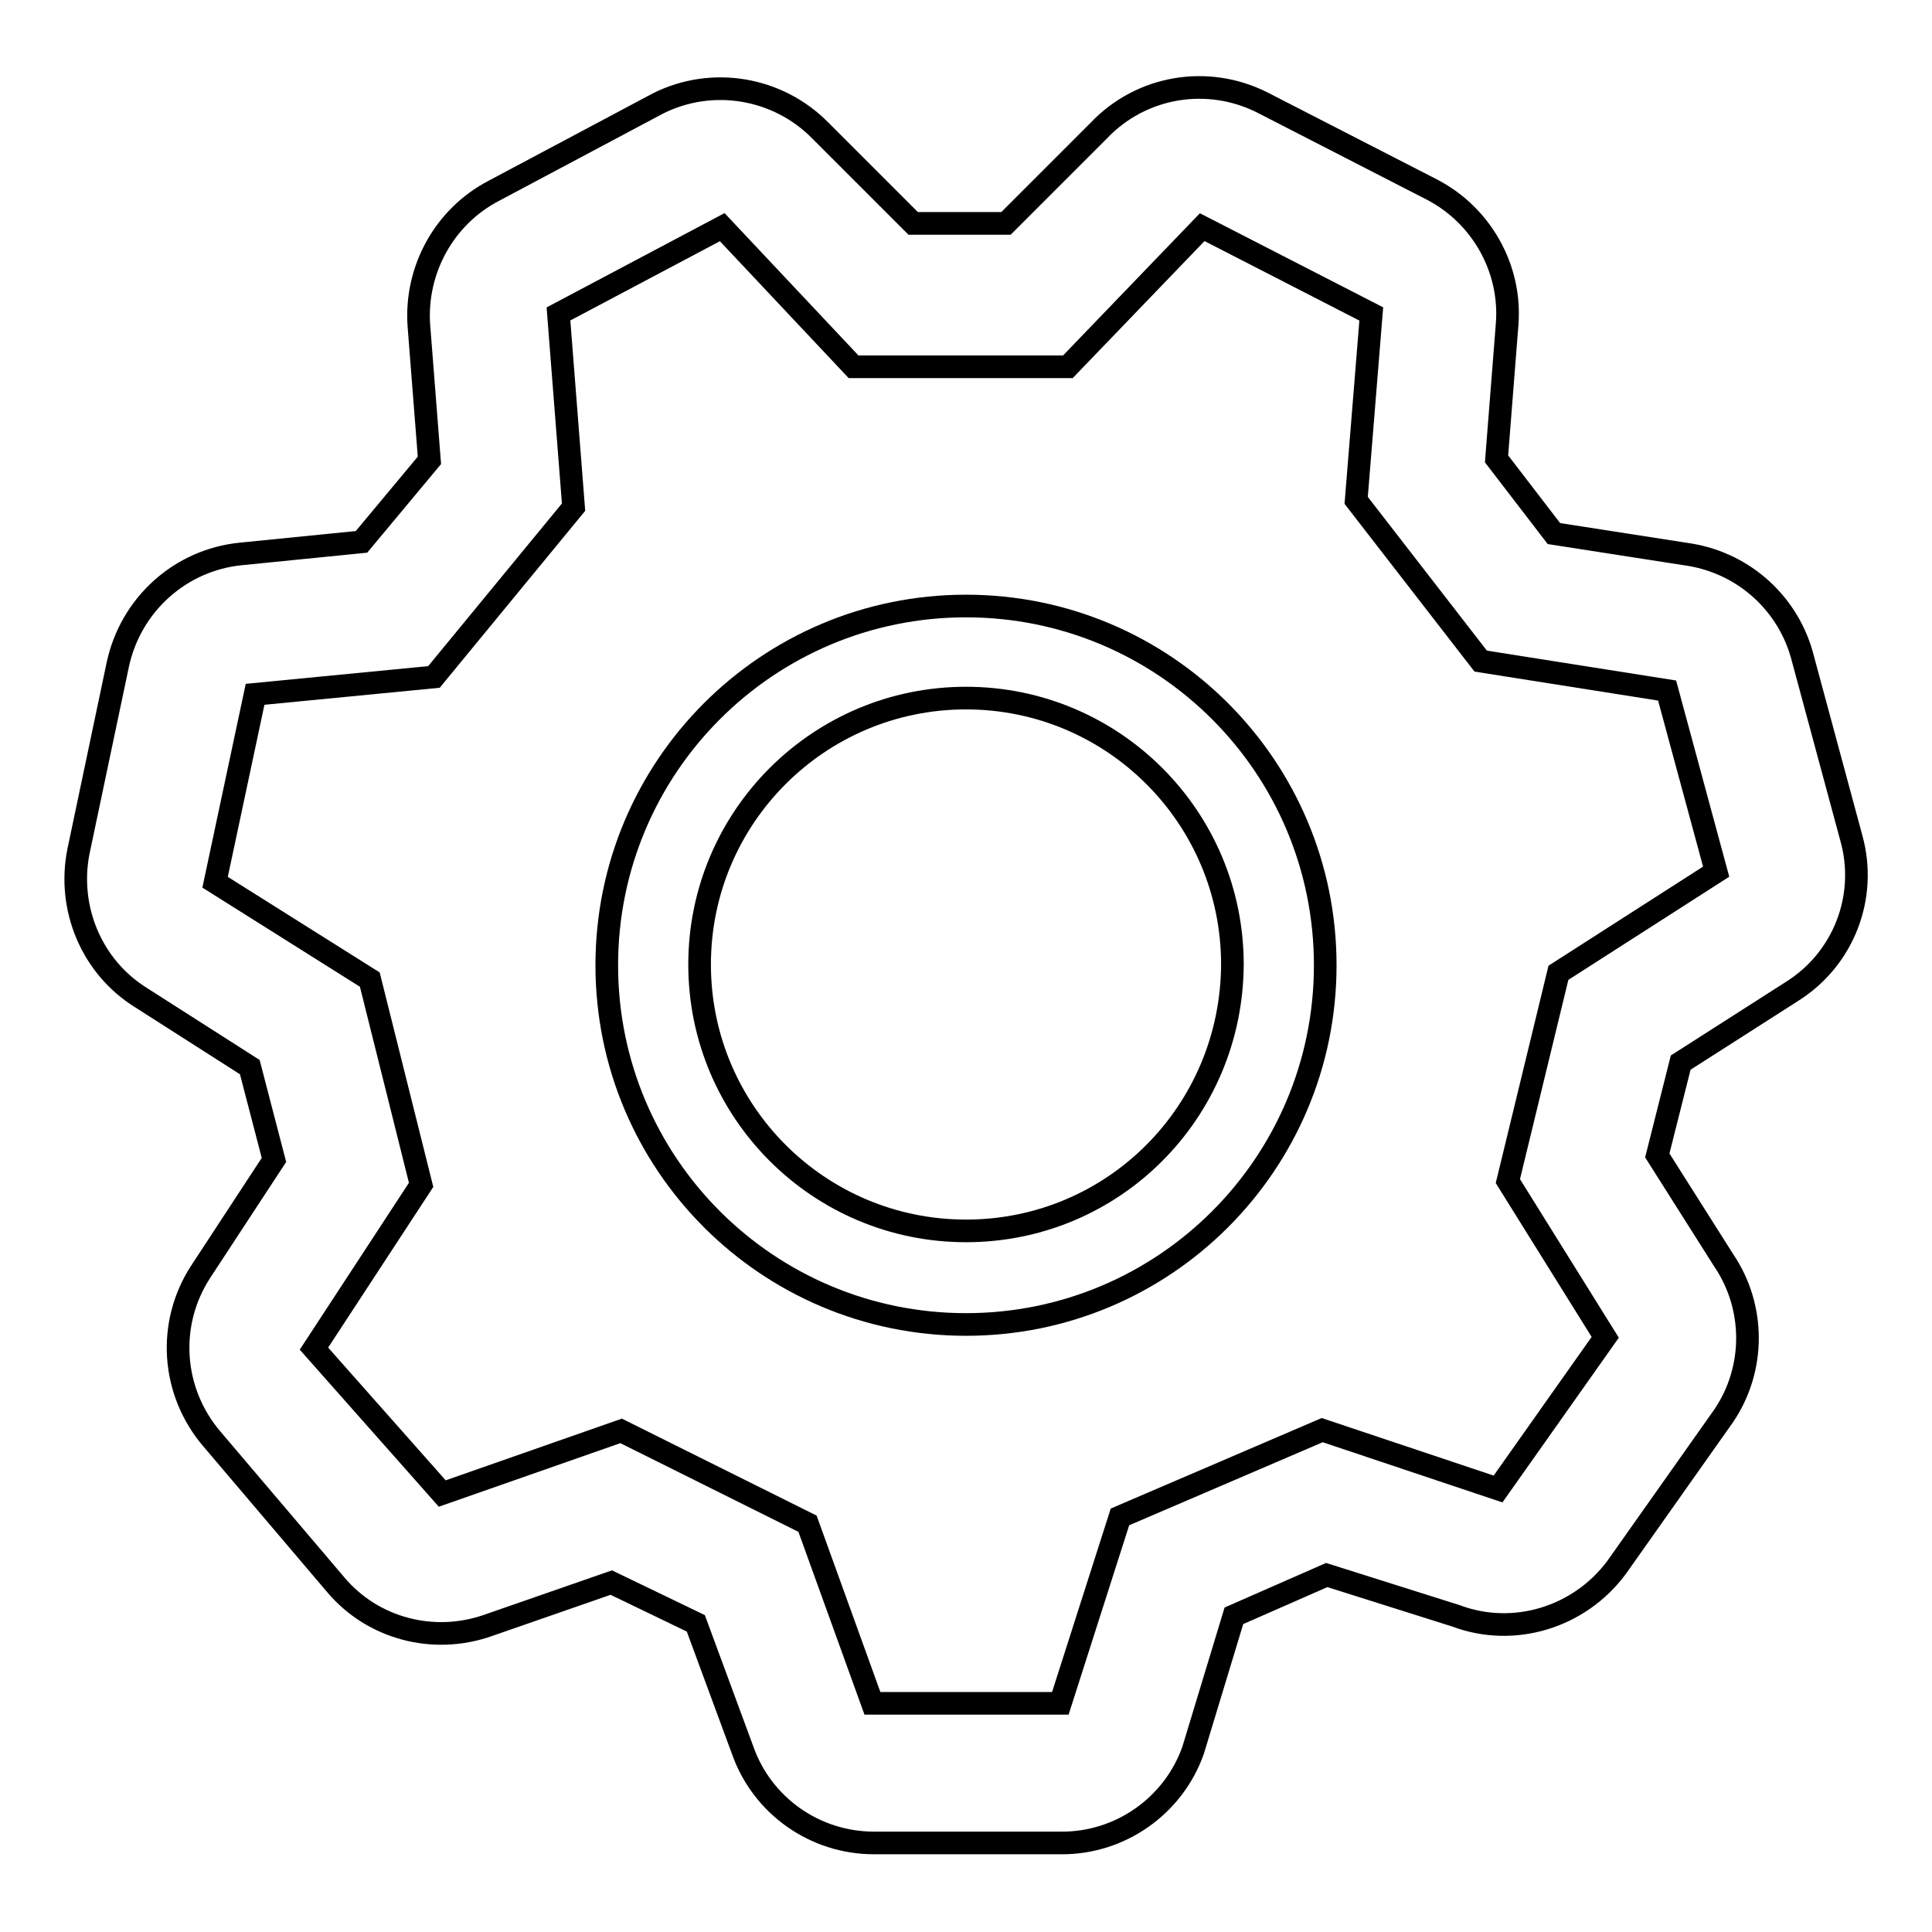
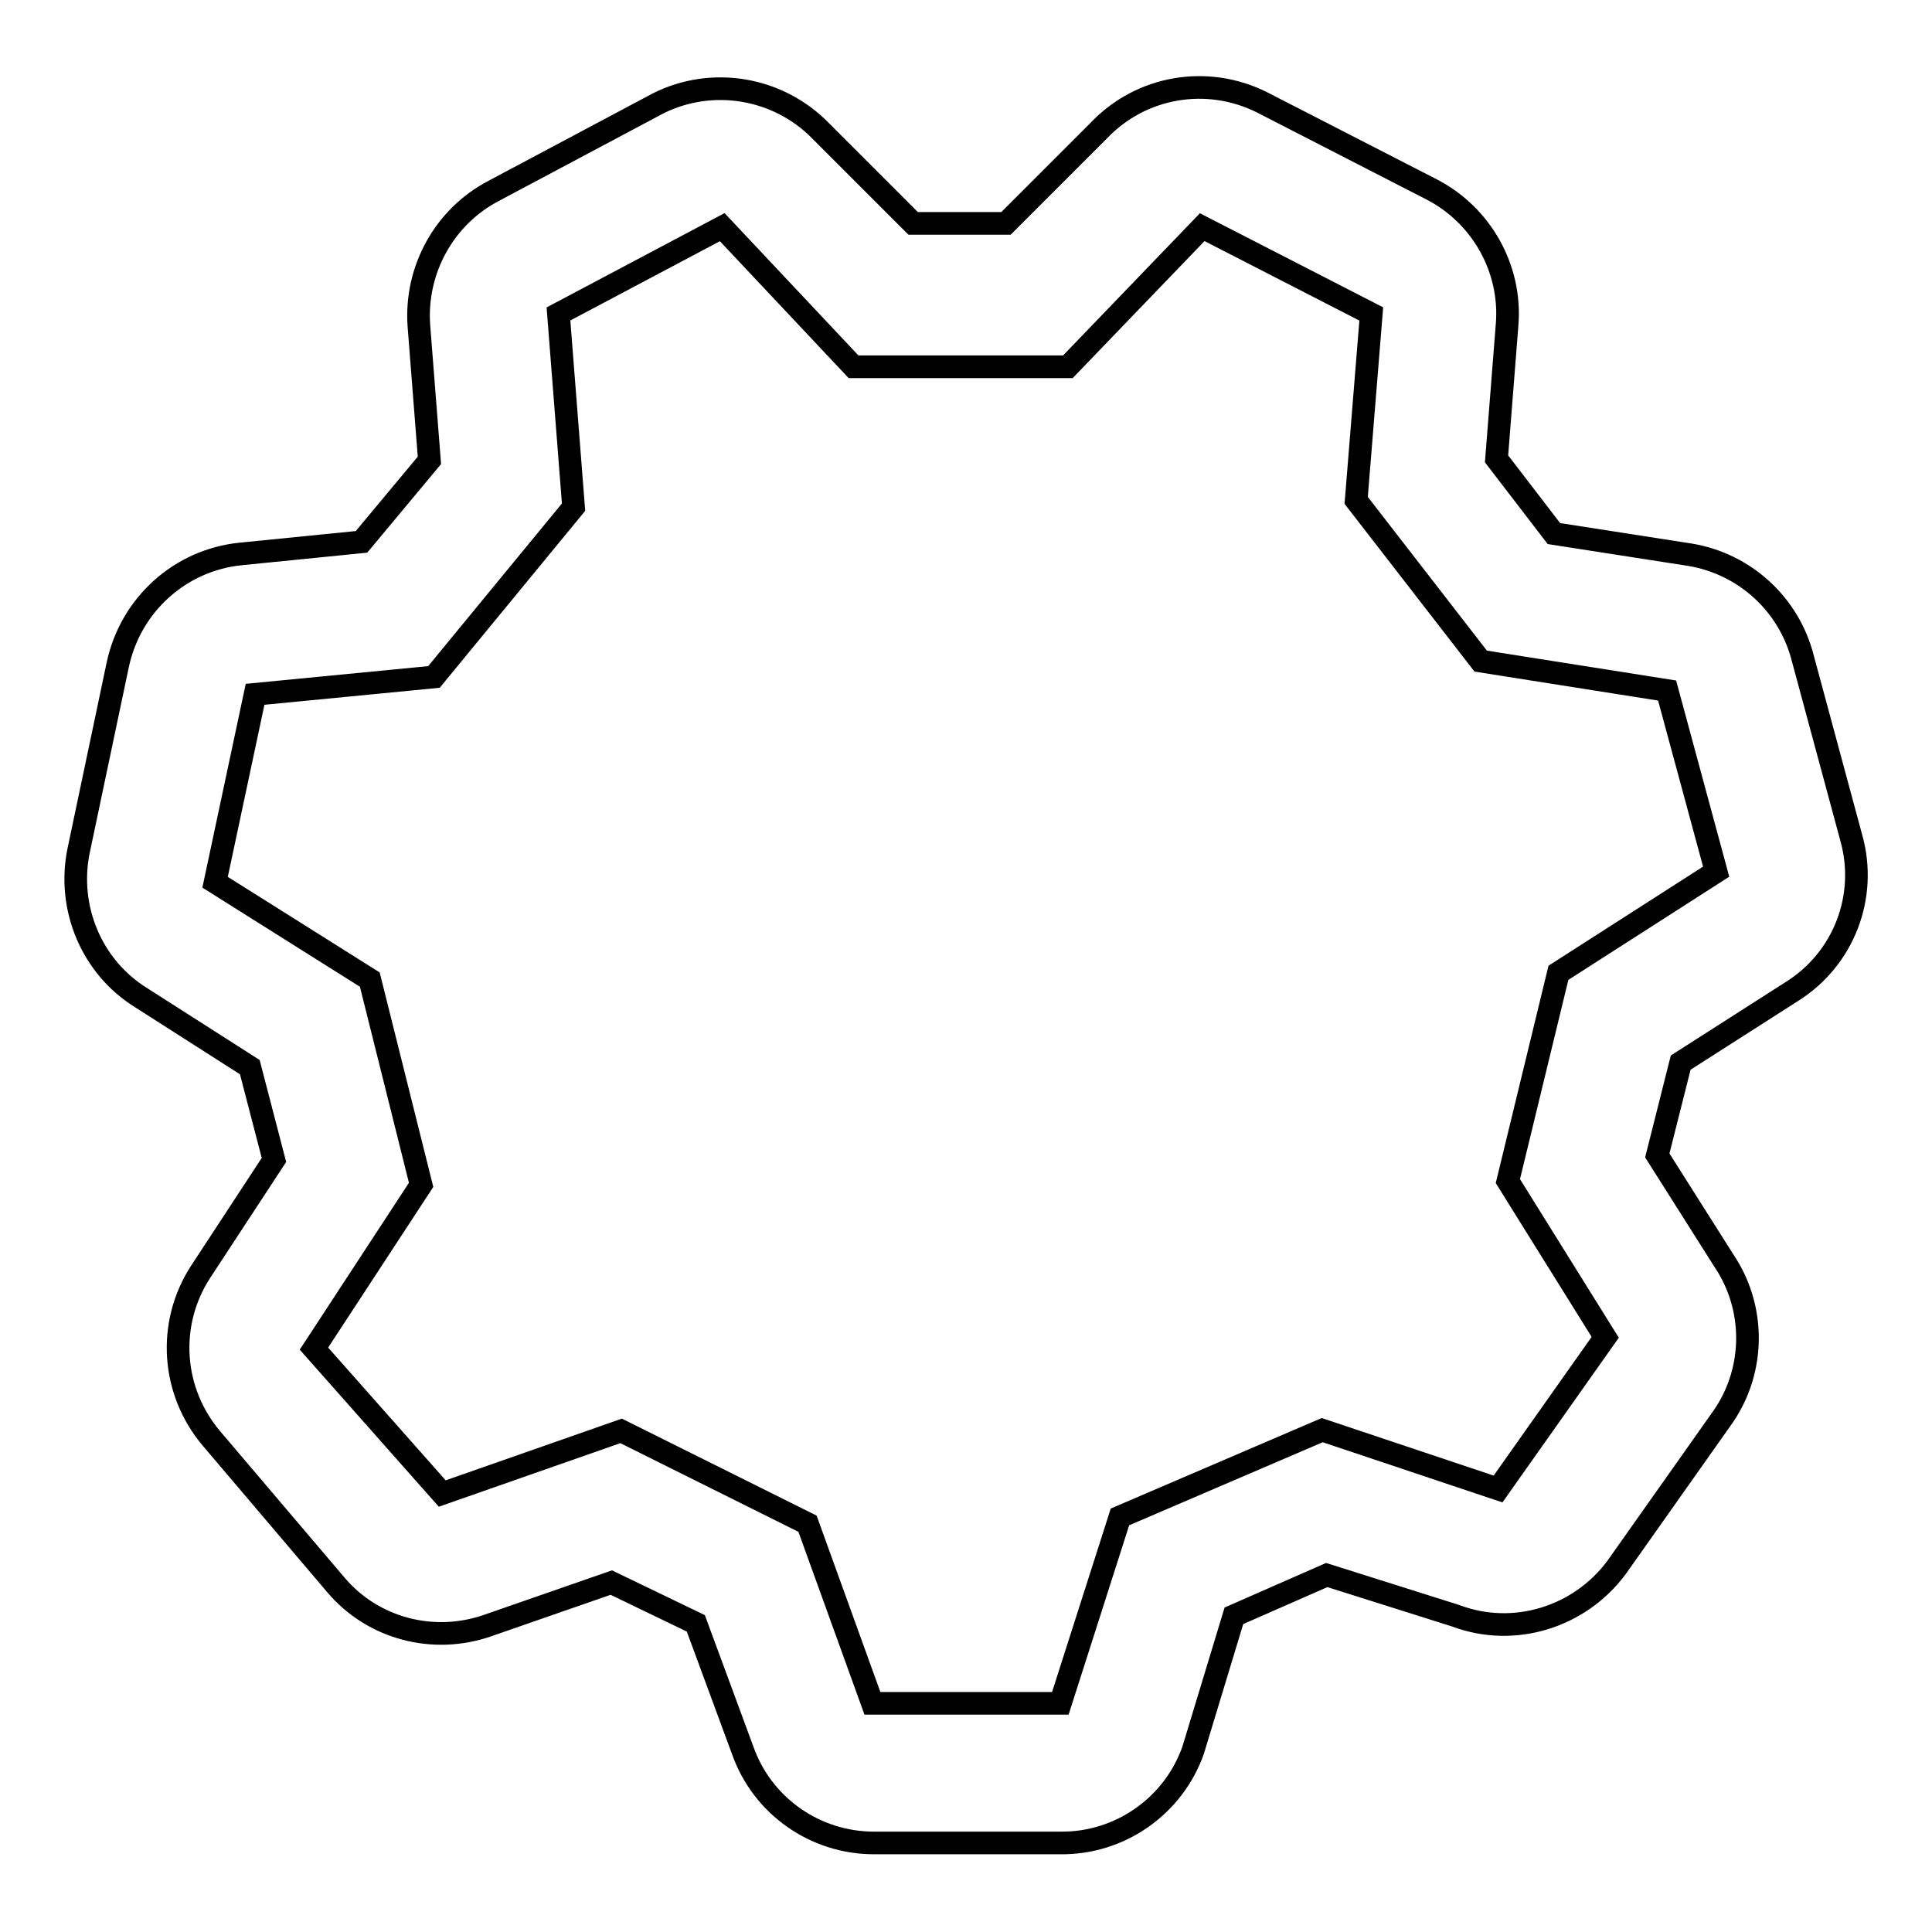
<svg xmlns="http://www.w3.org/2000/svg" version="1.1" x="0px" y="0px" viewBox="0 0 256 256" enable-background="new 0 0 256 256" xml:space="preserve">
  <g>
    <path stroke-width="3" fill-opacity="0" stroke="#000000" d="M245.3,111l-6.4-23.7c-1.8-7.2-7.7-12.6-15-13.8l-18-2.8l-7.6-9.9l1.4-17.8c0.6-7.4-3.4-14.5-10-17.9 l-22.4-11.5c-7.3-3.7-16.1-2.2-21.7,3.7l-12.3,12.3h-12.3l-12.3-12.3c-5.6-5.7-14.3-7.2-21.5-3.6L65.4,25.3 c-6.5,3.4-10.4,10.4-9.9,17.8l1.4,17.9l-9,10.8l-16,1.6c-8,0.8-14.6,6.7-16.3,14.7l-5.2,24.7c-1.5,7.5,1.7,15.3,8.3,19.4l14.4,9.2 l3.2,12.3l-9.7,14.8c-4.5,6.9-3.9,15.9,1.5,22.2L44.5,210c4.9,5.8,12.9,7.9,20.1,5.4l16.4-5.7l11.2,5.4l6.2,16.8 c2.6,7.4,9.6,12.3,17.4,12.3h24.7c7.9,0.1,15-4.9,17.6-12.3l5.4-17.8l12.3-5.4l17.1,5.4c7.7,2.9,16.4,0.2,21.3-6.4l14.2-20.1 c4.2-6.2,4.2-14.4,0-20.6l-8.8-13.9l3.1-12.3l14.7-9.4C244.3,127.1,247.5,118.8,245.3,111L245.3,111z M206.5,128.9l-6.7,27.6 l12.9,20.7l-14.2,20.1l-23.3-7.8L148.4,201l-7.9,24.7h-24.9l-8.6-23.8l-24.7-12.3l-23.7,8.3l-17-19.2l14.2-21.7l-6.8-27.2 l-20.5-12.9L33.8,92l23.7-2.3L76,67.2l-2-25.6l21.7-11.5l17.4,18.5h28.4l17.8-18.5l22.4,11.5l-2,24.7l16.5,21.3l24.7,3.9l6.5,24 L206.5,128.9z" />
-     <path stroke-width="3" fill-opacity="0" stroke="#000000" d="M128,80.3c-26.3,0-47.6,21.3-47.6,47.6s21.3,47.6,47.6,47.6s47.6-21.3,47.6-47.6S154.3,80.3,128,80.3 L128,80.3z M128,163.1c-19.5,0-35.3-15.8-35.3-35.3c0-19.5,15.8-35.3,35.3-35.3c19.5,0,35.3,15.8,35.3,35.3l0,0 C163.2,147.4,147.5,163.1,128,163.1z" />
  </g>
</svg>